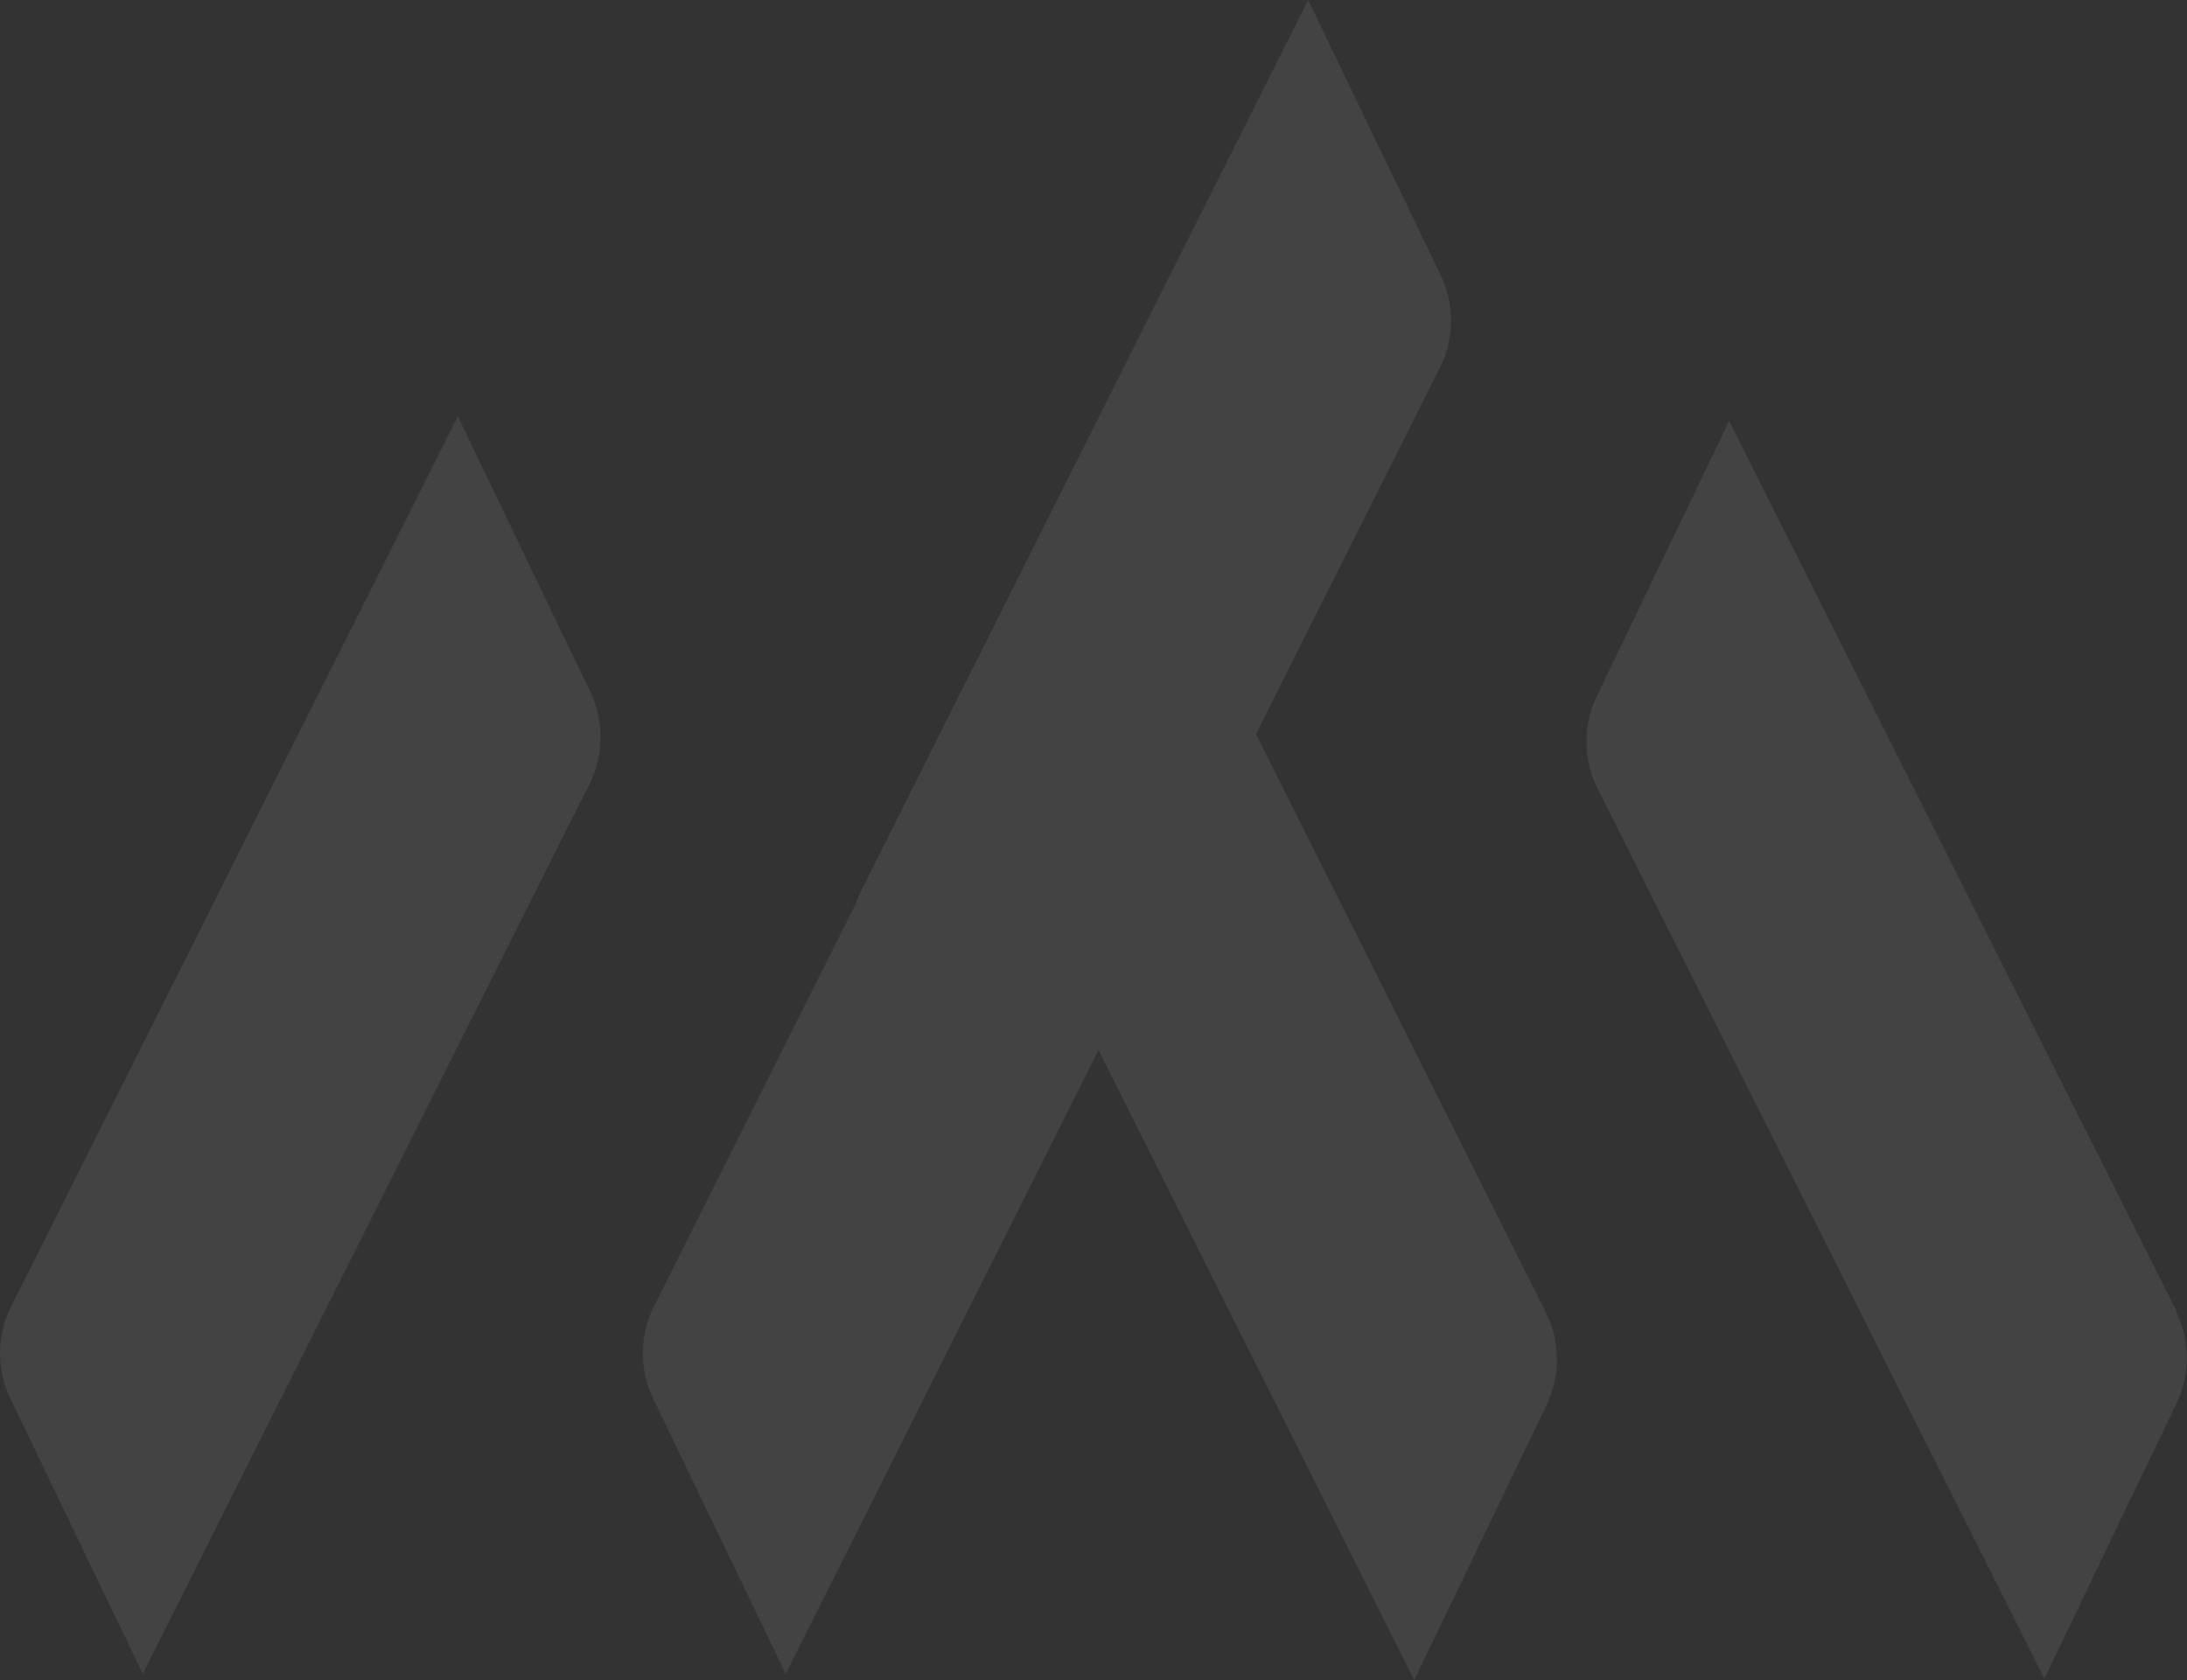
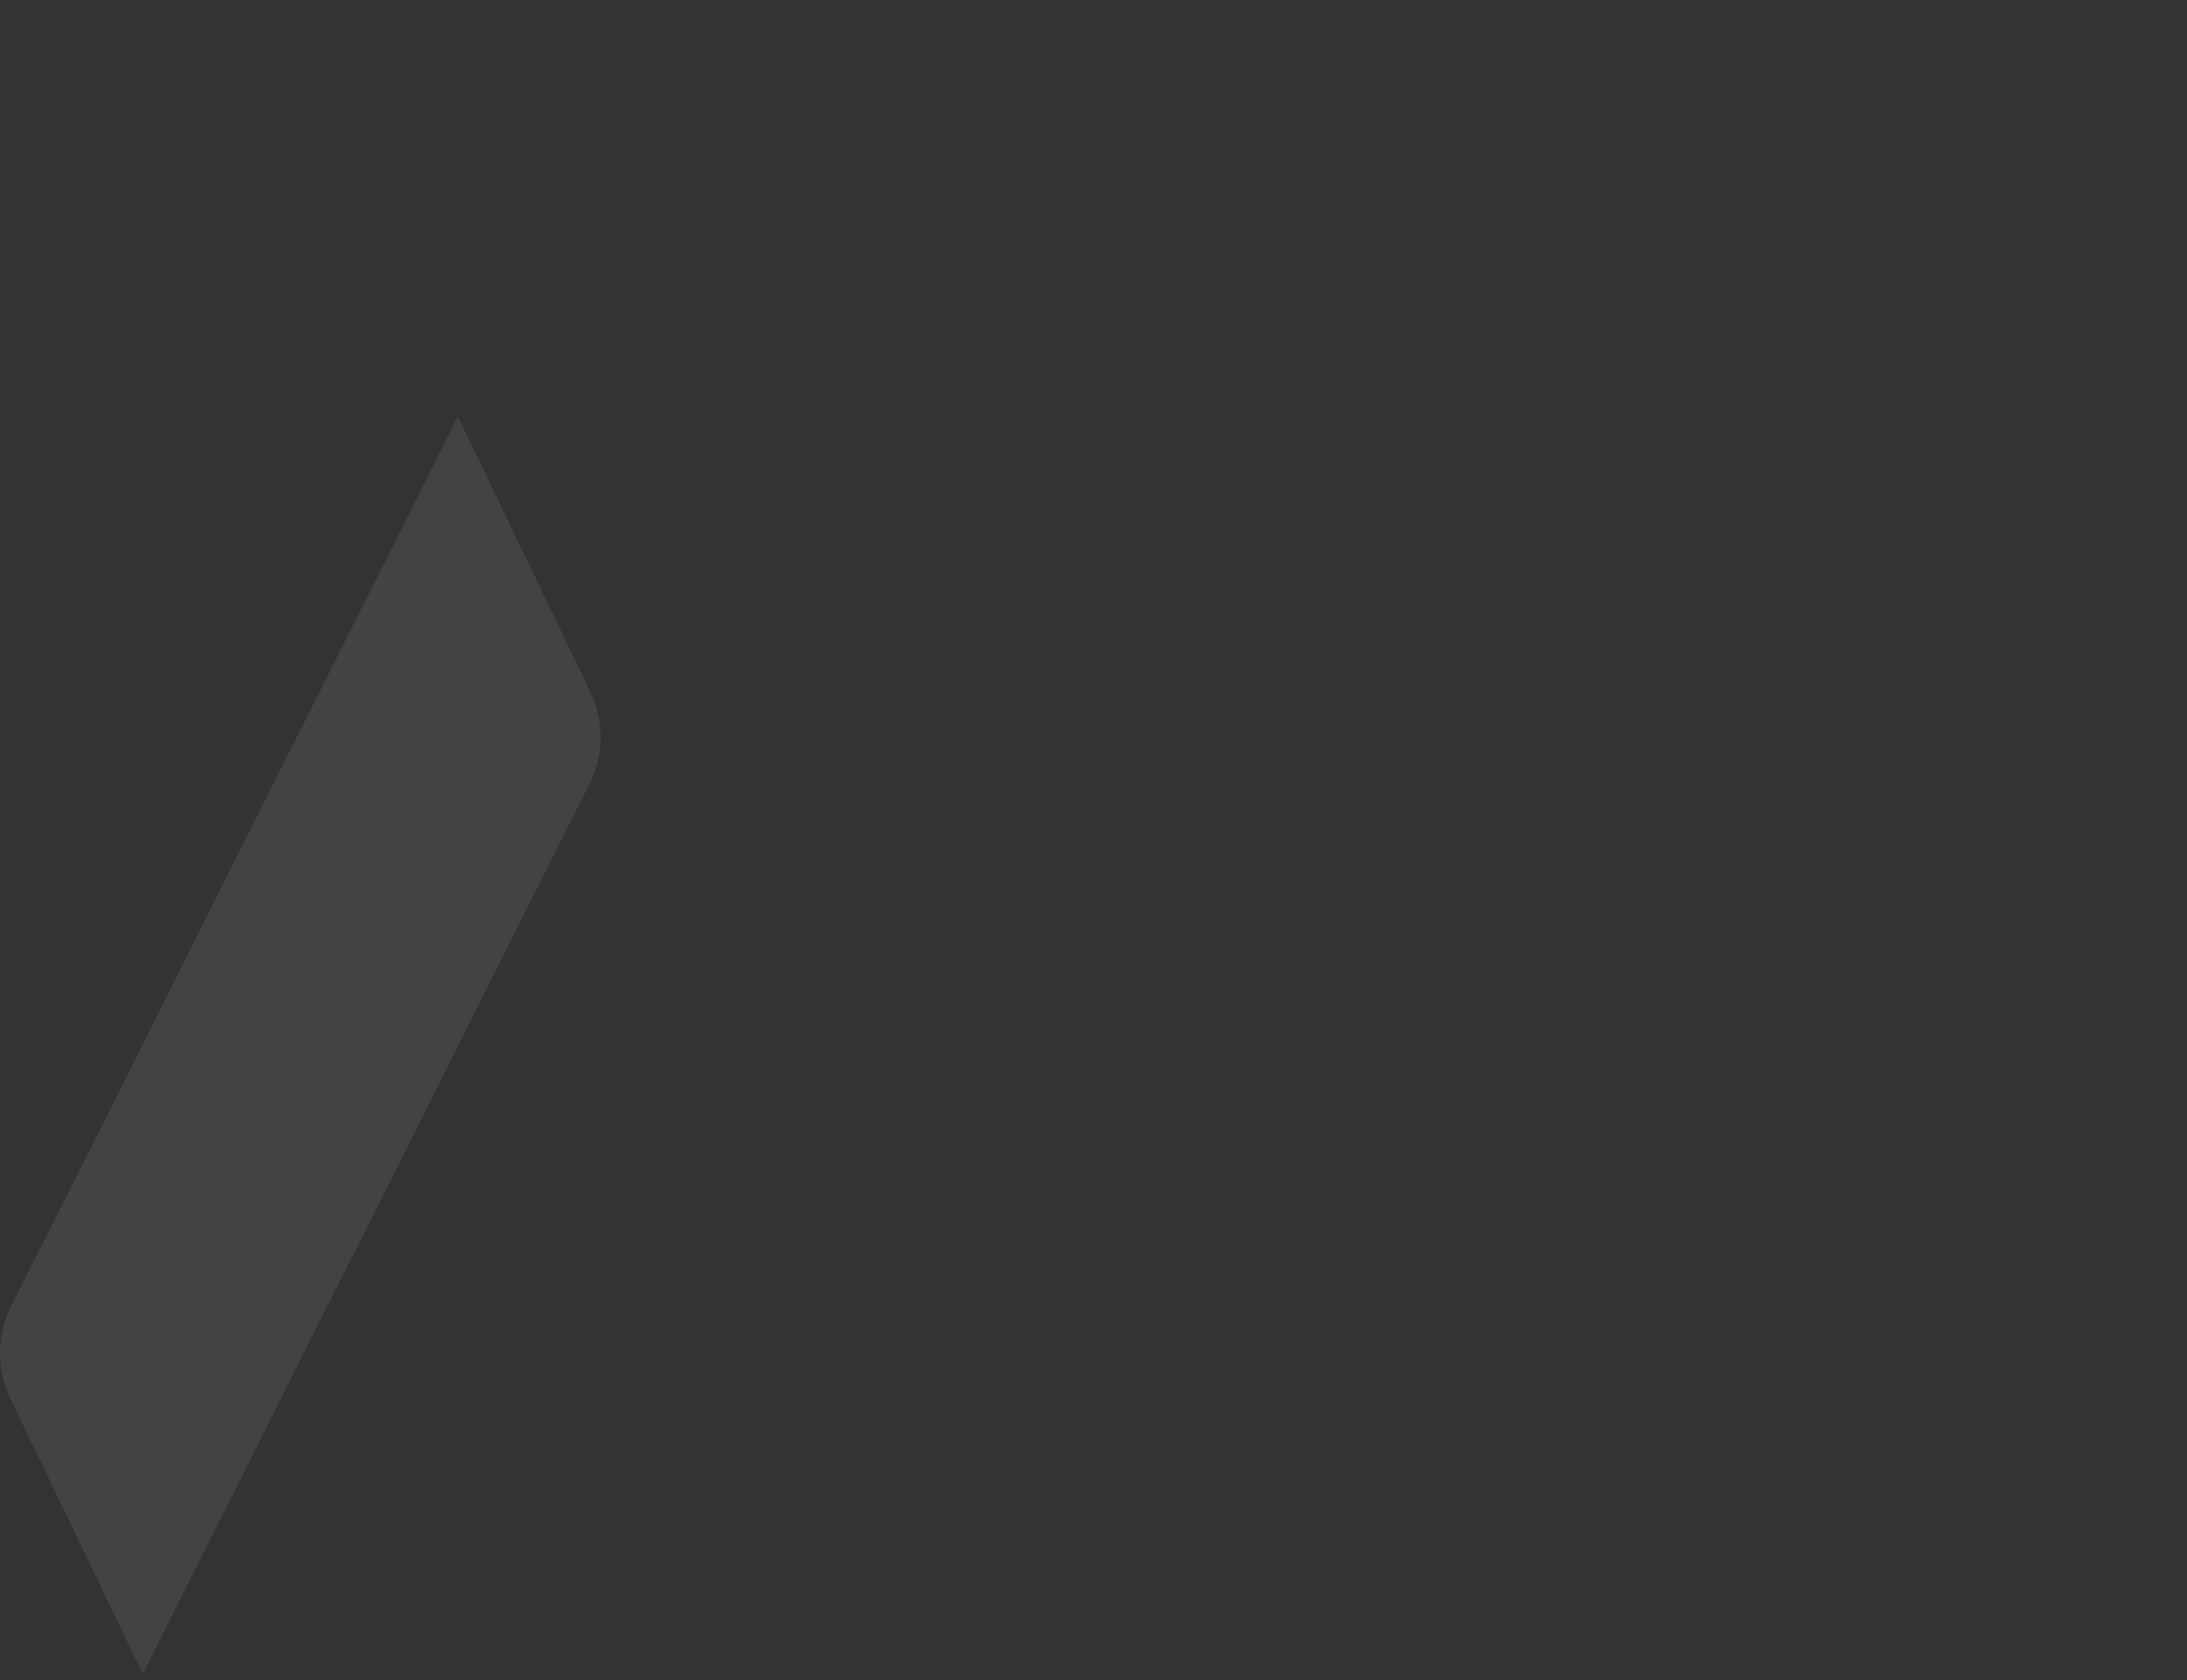
<svg xmlns="http://www.w3.org/2000/svg" id="Layer_1" data-name="Layer 1" viewBox="0 0 193.94 149.03">
  <rect x="0" y="0" width="193.94" height="149.03" fill="#333333" stroke="none" />
  <g style="opacity:0.08">
-     <path d="M193,116.27,153.34,37.34l-11.73,24.4a9.3,9.3,0,0,0,.07,8.23l39.61,78.93L193,124.5a9.33,9.33,0,0,0-.07-8.23" style="fill:#fff" />
-     <path d="M111.38,65.11l16.3-32.48a9.33,9.33,0,0,0,.07-8.23L116,0,76.4,78.93a9.56,9.56,0,0,0-.47,1.15L58,115.86a9.34,9.34,0,0,0-.07,8.22l11.74,24.4L97.41,93.15l28,55.88,11.74-24.4a9.37,9.37,0,0,0-.07-8.23Z" style="fill:#fff" />
    <path d="M40.6,36.93,1,115.86a9.31,9.31,0,0,0-.07,8.22l11.73,24.4L52.27,69.55a9.31,9.31,0,0,0,.06-8.22Z" style="fill:#fff" />
  </g>
</svg>